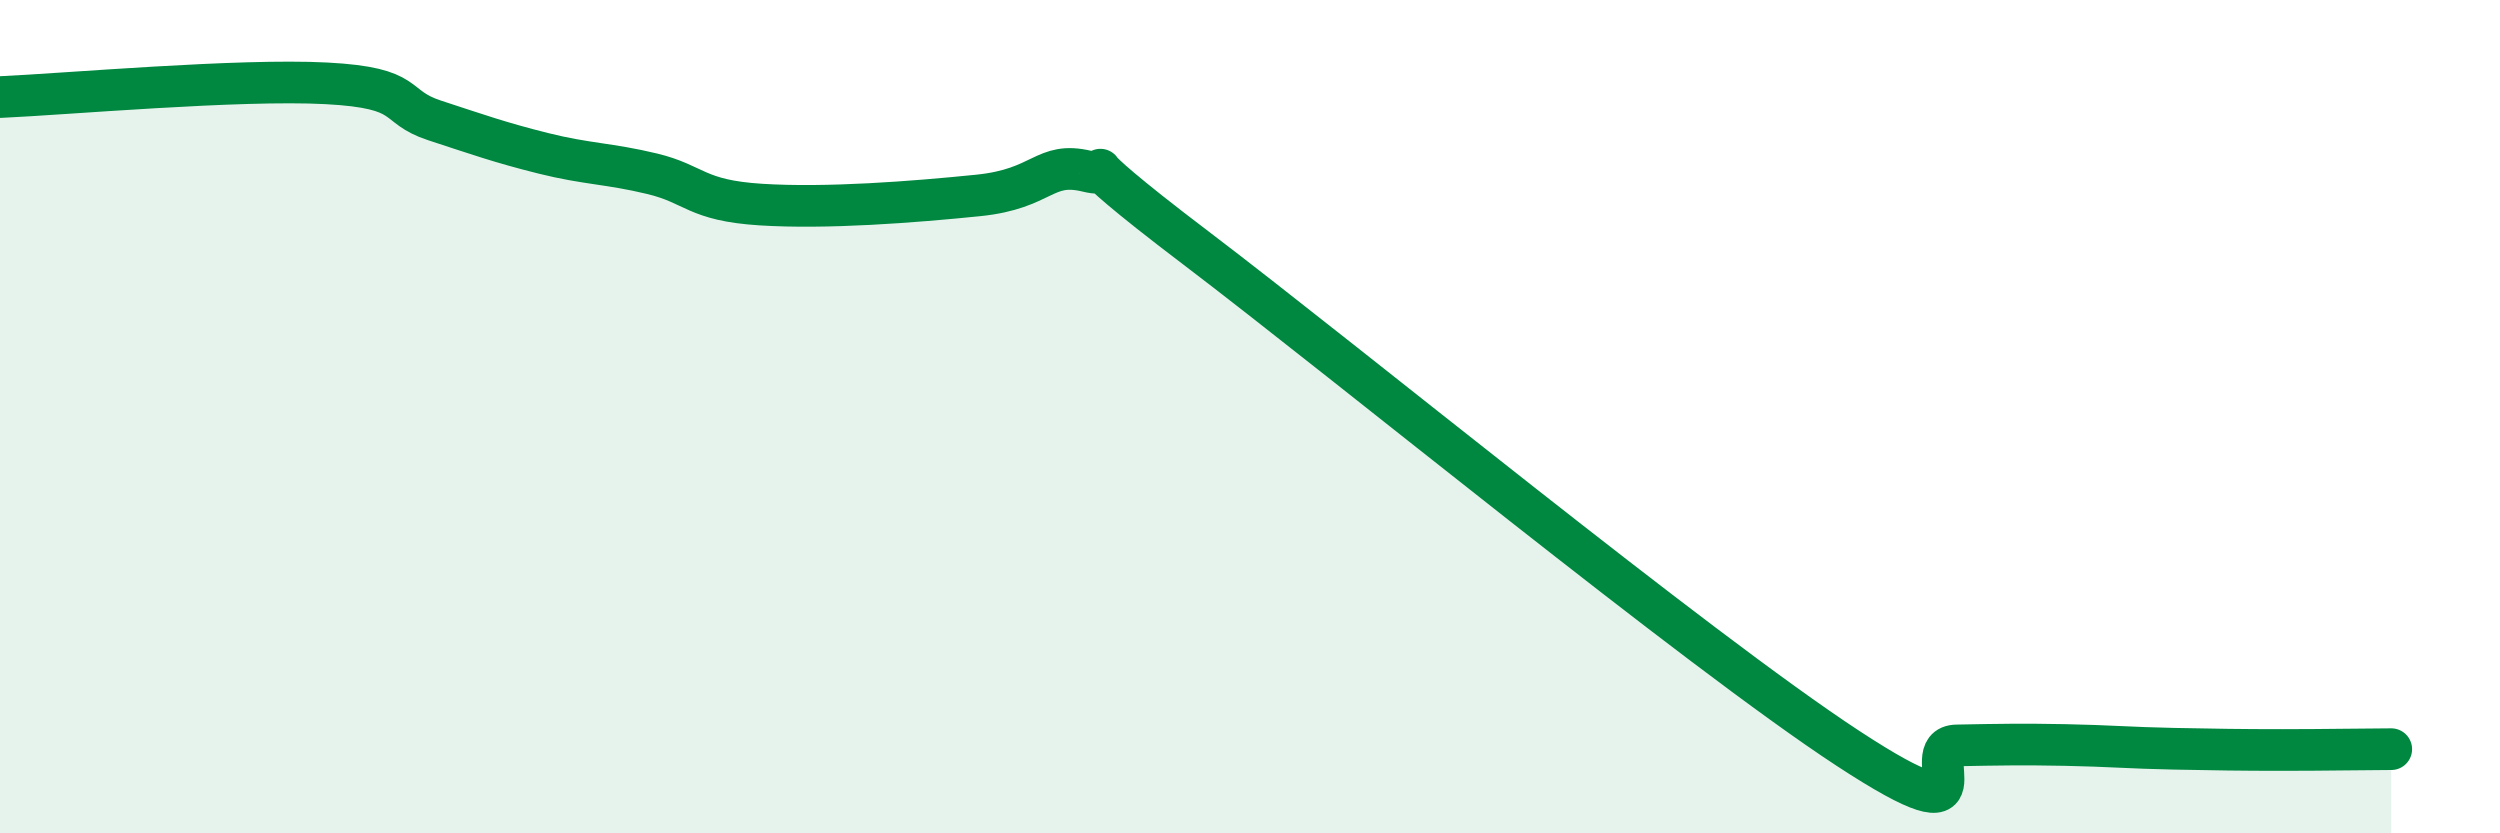
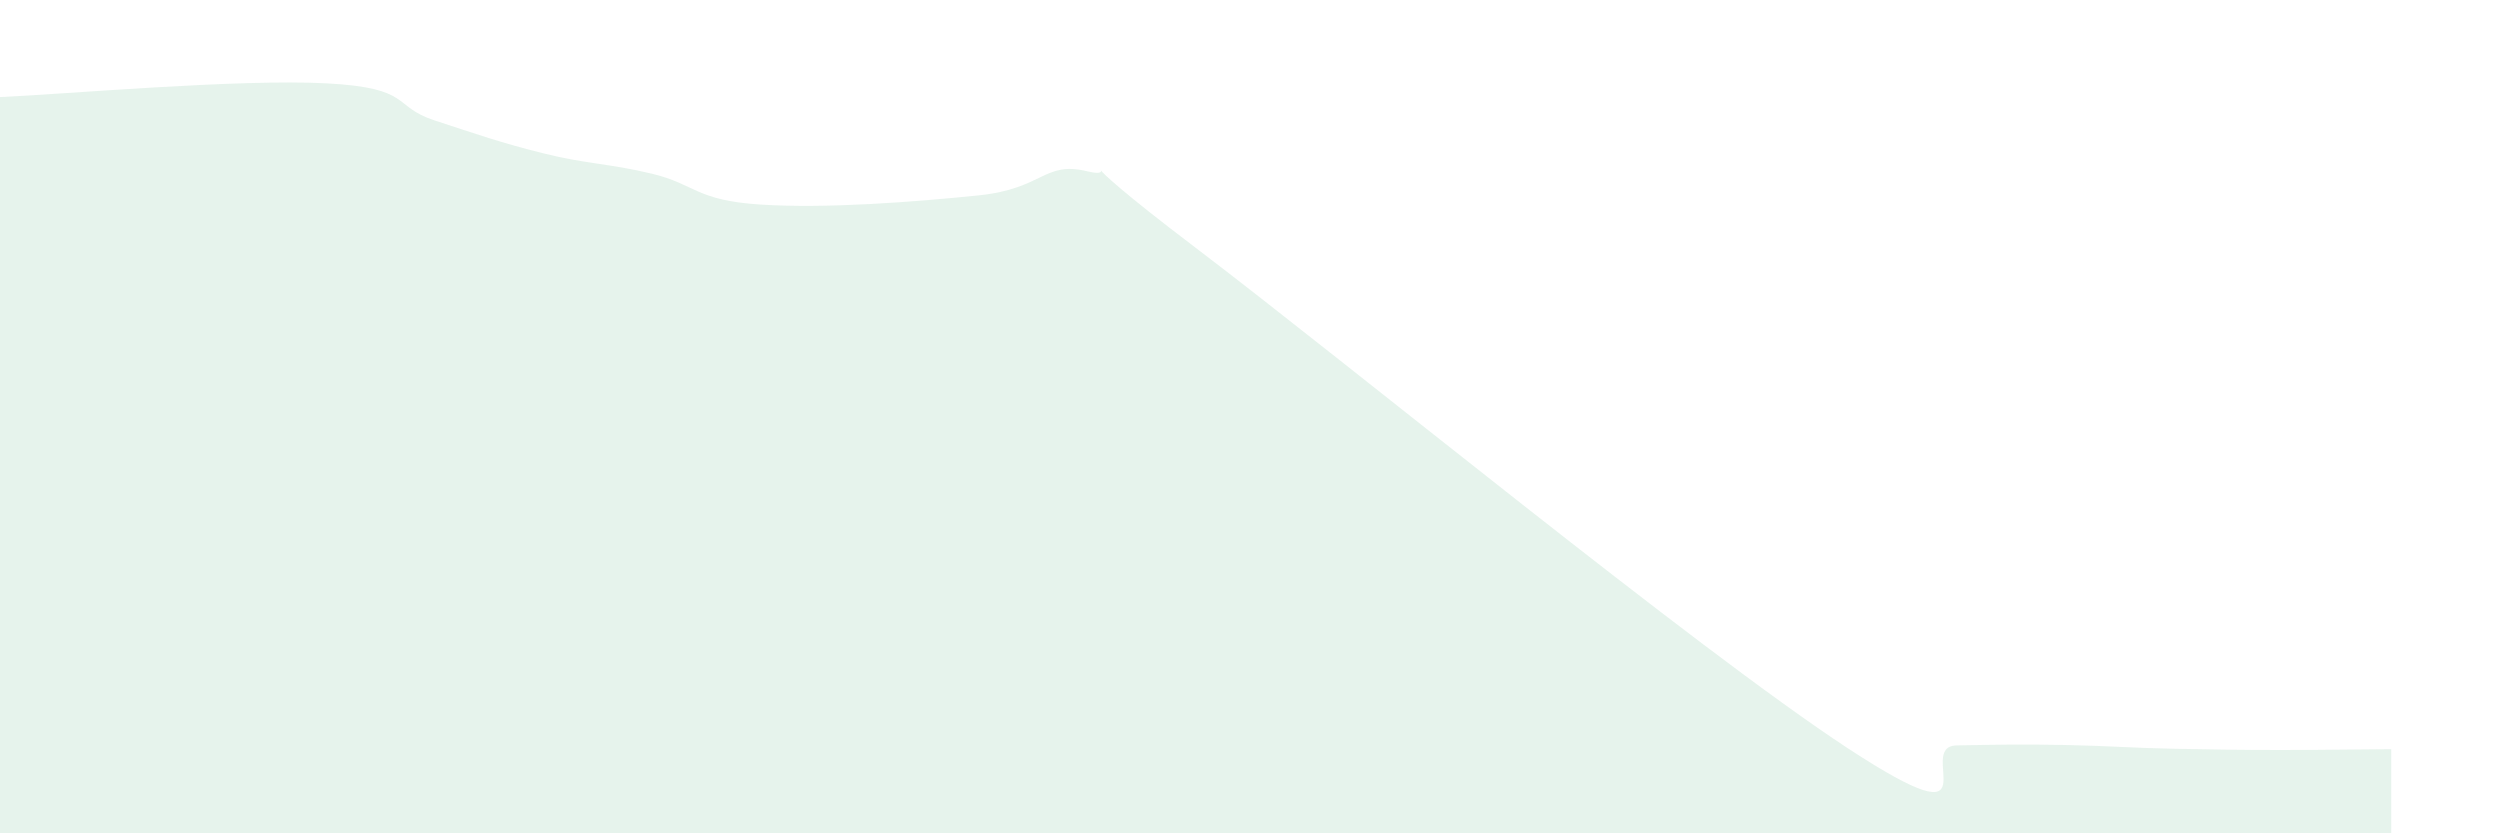
<svg xmlns="http://www.w3.org/2000/svg" width="60" height="20" viewBox="0 0 60 20">
  <path d="M 0,2.33 C 1.57,2.26 5.74,1.89 7.83,2 C 9.92,2.11 9.39,2.55 10.43,2.89 C 11.47,3.23 12,3.42 13.04,3.68 C 14.08,3.94 14.61,3.92 15.65,4.17 C 16.69,4.42 16.69,4.81 18.26,4.91 C 19.83,5.01 21.91,4.85 23.48,4.69 C 25.05,4.53 25.05,3.86 26.09,4.11 C 27.13,4.36 25.05,3.18 28.7,5.95 C 32.35,8.72 40.7,15.57 44.35,17.96 C 48,20.35 45.92,17.91 46.96,17.89 C 48,17.87 48.53,17.86 49.57,17.88 C 50.61,17.9 51.13,17.95 52.17,17.97 C 53.21,17.99 53.74,18 54.78,18 C 55.82,18 56.87,17.98 57.39,17.98L57.39 20L0 20Z" fill="#008740" opacity="0.1" stroke-linecap="round" stroke-linejoin="round" />
-   <path d="M 0,2.33 C 1.57,2.26 5.74,1.89 7.83,2 C 9.92,2.11 9.39,2.55 10.43,2.89 C 11.47,3.23 12,3.42 13.04,3.68 C 14.08,3.94 14.61,3.92 15.65,4.17 C 16.69,4.42 16.69,4.81 18.26,4.91 C 19.83,5.01 21.91,4.85 23.48,4.69 C 25.05,4.53 25.05,3.86 26.09,4.11 C 27.13,4.36 25.05,3.18 28.7,5.95 C 32.35,8.72 40.7,15.57 44.35,17.96 C 48,20.35 45.92,17.91 46.96,17.89 C 48,17.87 48.53,17.86 49.57,17.88 C 50.61,17.9 51.13,17.95 52.17,17.97 C 53.21,17.99 53.74,18 54.78,18 C 55.82,18 56.87,17.98 57.39,17.98" stroke="#008740" stroke-width="1" fill="none" stroke-linecap="round" stroke-linejoin="round" />
</svg>